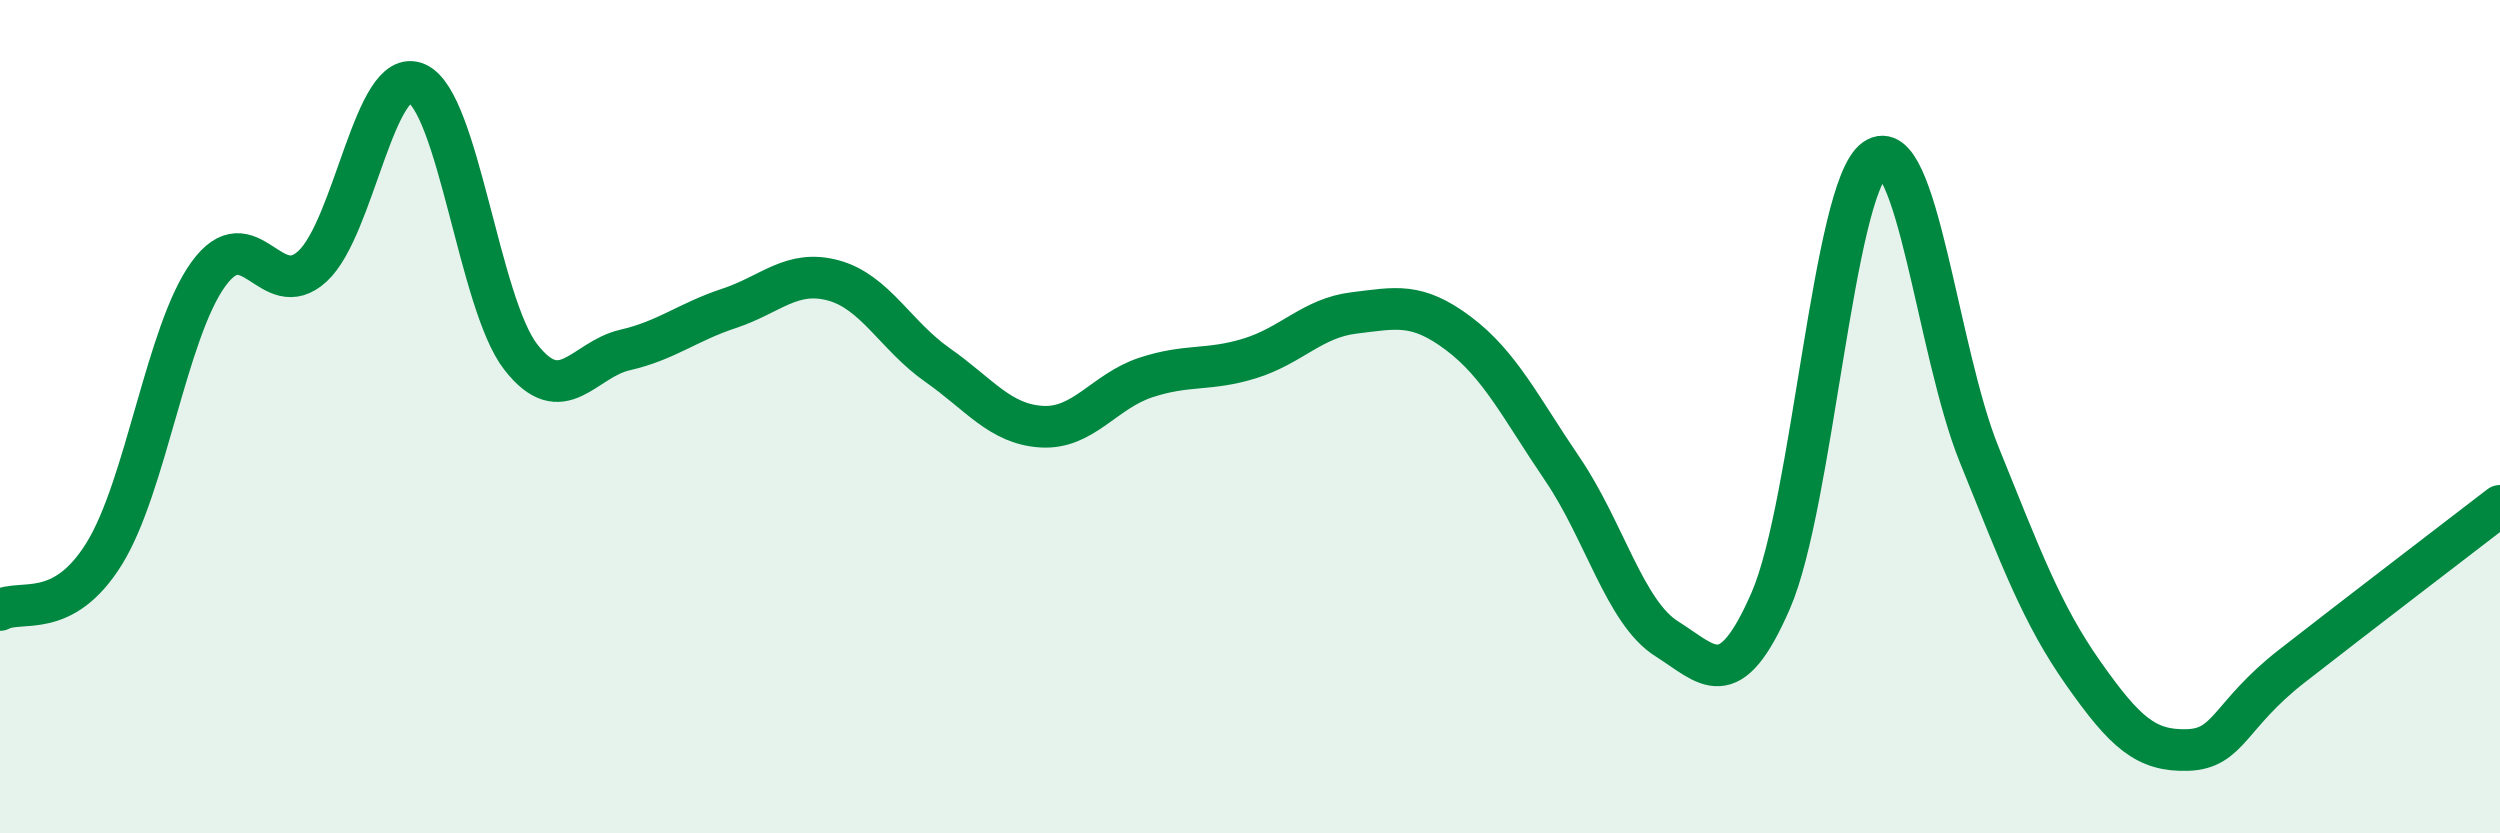
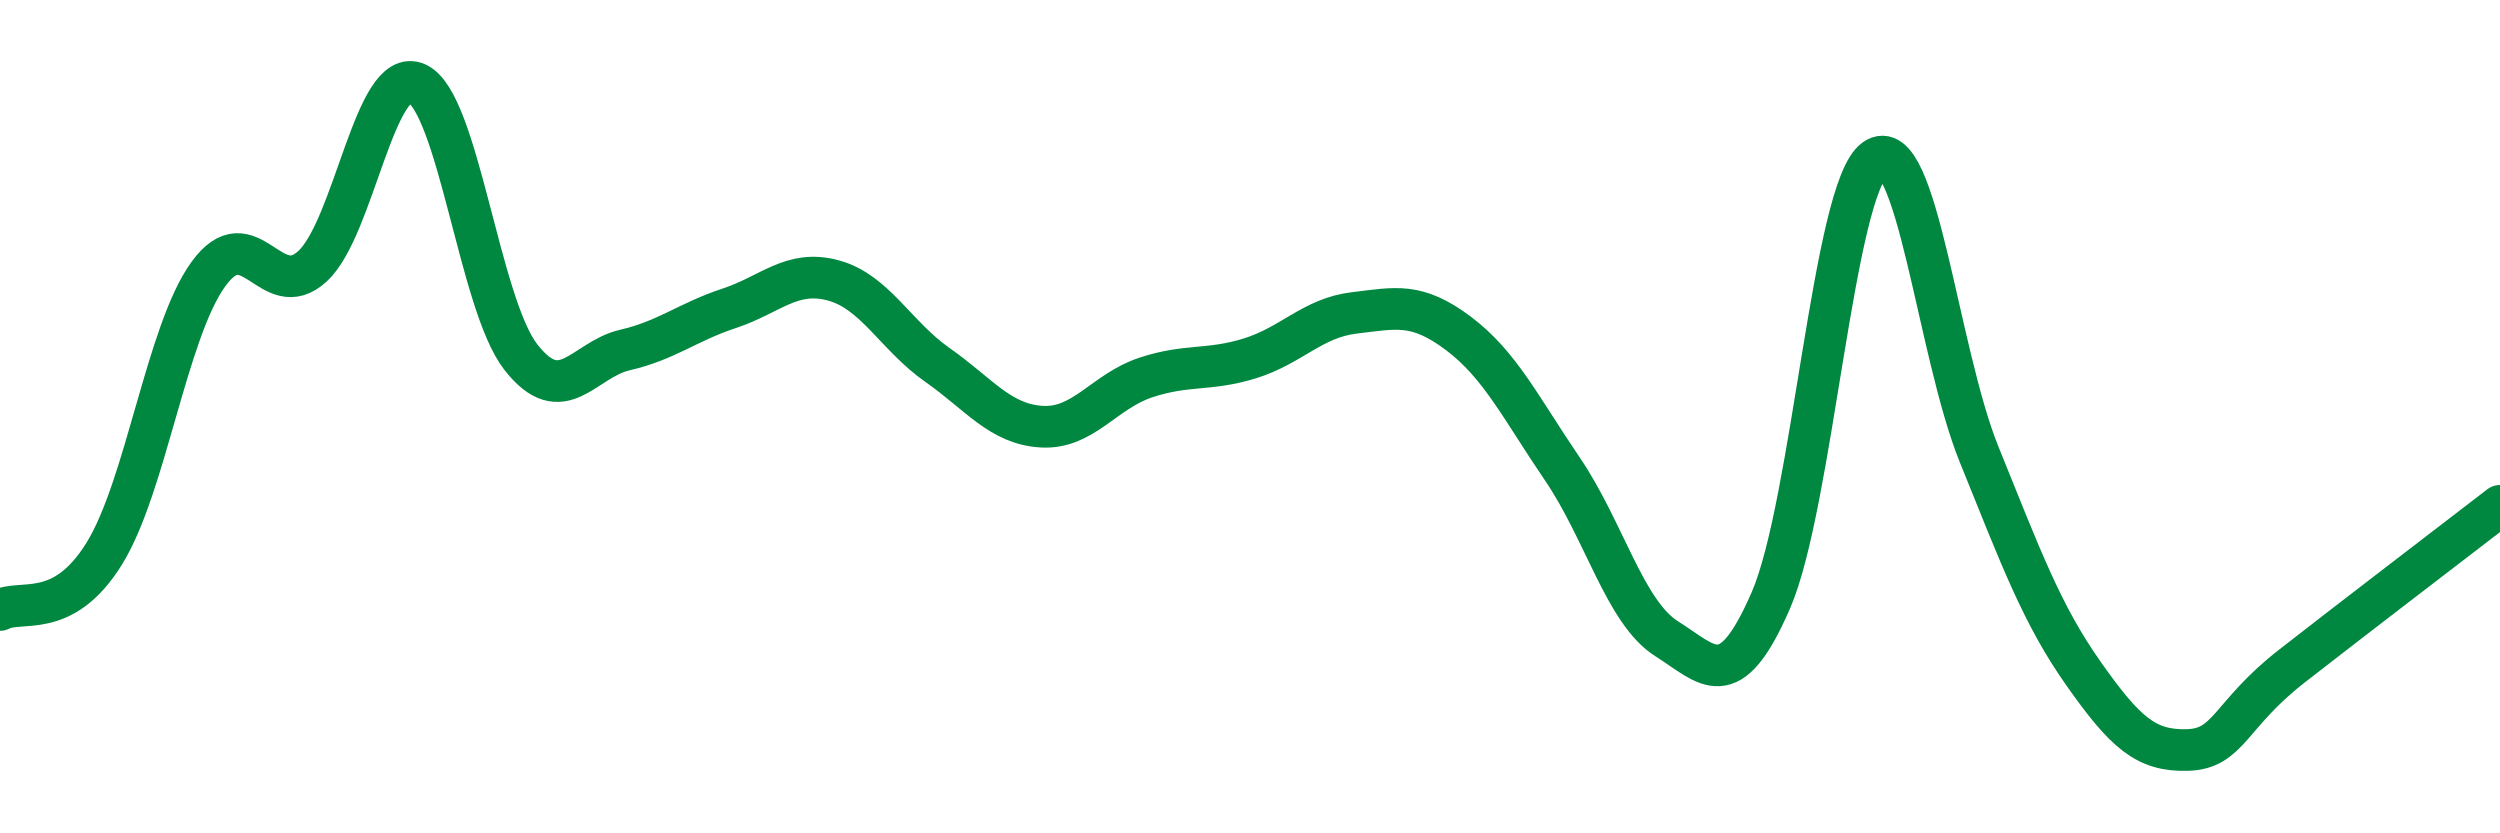
<svg xmlns="http://www.w3.org/2000/svg" width="60" height="20" viewBox="0 0 60 20">
-   <path d="M 0,14.64 C 0.5,14.37 1.5,14.9 2.5,13.29 C 3.5,11.68 4,7.96 5,6.58 C 6,5.2 6.5,7.31 7.5,6.39 C 8.5,5.47 9,1.56 10,2 C 11,2.44 11.5,7.29 12.5,8.57 C 13.5,9.85 14,8.63 15,8.4 C 16,8.17 16.5,7.73 17.5,7.4 C 18.5,7.07 19,6.46 20,6.73 C 21,7 21.5,8.06 22.5,8.76 C 23.5,9.46 24,10.18 25,10.24 C 26,10.3 26.5,9.39 27.5,9.06 C 28.5,8.73 29,8.91 30,8.6 C 31,8.29 31.5,7.63 32.5,7.51 C 33.5,7.39 34,7.25 35,8 C 36,8.75 36.5,9.79 37.5,11.26 C 38.5,12.73 39,14.7 40,15.33 C 41,15.96 41.5,16.71 42.5,14.41 C 43.5,12.11 44,4.52 45,3.82 C 46,3.12 46.5,8.44 47.5,10.91 C 48.5,13.38 49,14.74 50,16.16 C 51,17.58 51.5,18.03 52.5,18 C 53.5,17.97 53.5,17.16 55,15.99 C 56.5,14.82 59,12.91 60,12.14L60 20L0 20Z" fill="#008740" opacity="0.1" stroke-linecap="round" stroke-linejoin="round" />
  <path d="M 0,14.64 C 0.5,14.37 1.5,14.9 2.5,13.29 C 3.5,11.68 4,7.96 5,6.58 C 6,5.2 6.5,7.31 7.5,6.39 C 8.5,5.47 9,1.56 10,2 C 11,2.44 11.5,7.29 12.5,8.57 C 13.5,9.85 14,8.63 15,8.4 C 16,8.17 16.5,7.73 17.5,7.4 C 18.5,7.07 19,6.46 20,6.73 C 21,7 21.5,8.06 22.5,8.76 C 23.5,9.46 24,10.18 25,10.24 C 26,10.3 26.5,9.39 27.5,9.06 C 28.5,8.73 29,8.91 30,8.6 C 31,8.29 31.5,7.63 32.5,7.51 C 33.5,7.39 34,7.25 35,8 C 36,8.75 36.5,9.79 37.5,11.26 C 38.5,12.73 39,14.7 40,15.33 C 41,15.96 41.5,16.71 42.5,14.41 C 43.5,12.11 44,4.52 45,3.82 C 46,3.12 46.5,8.44 47.5,10.91 C 48.5,13.38 49,14.74 50,16.16 C 51,17.58 51.5,18.03 52.5,18 C 53.5,17.97 53.5,17.16 55,15.99 C 56.5,14.82 59,12.91 60,12.14" stroke="#008740" stroke-width="1" fill="none" stroke-linecap="round" stroke-linejoin="round" />
</svg>